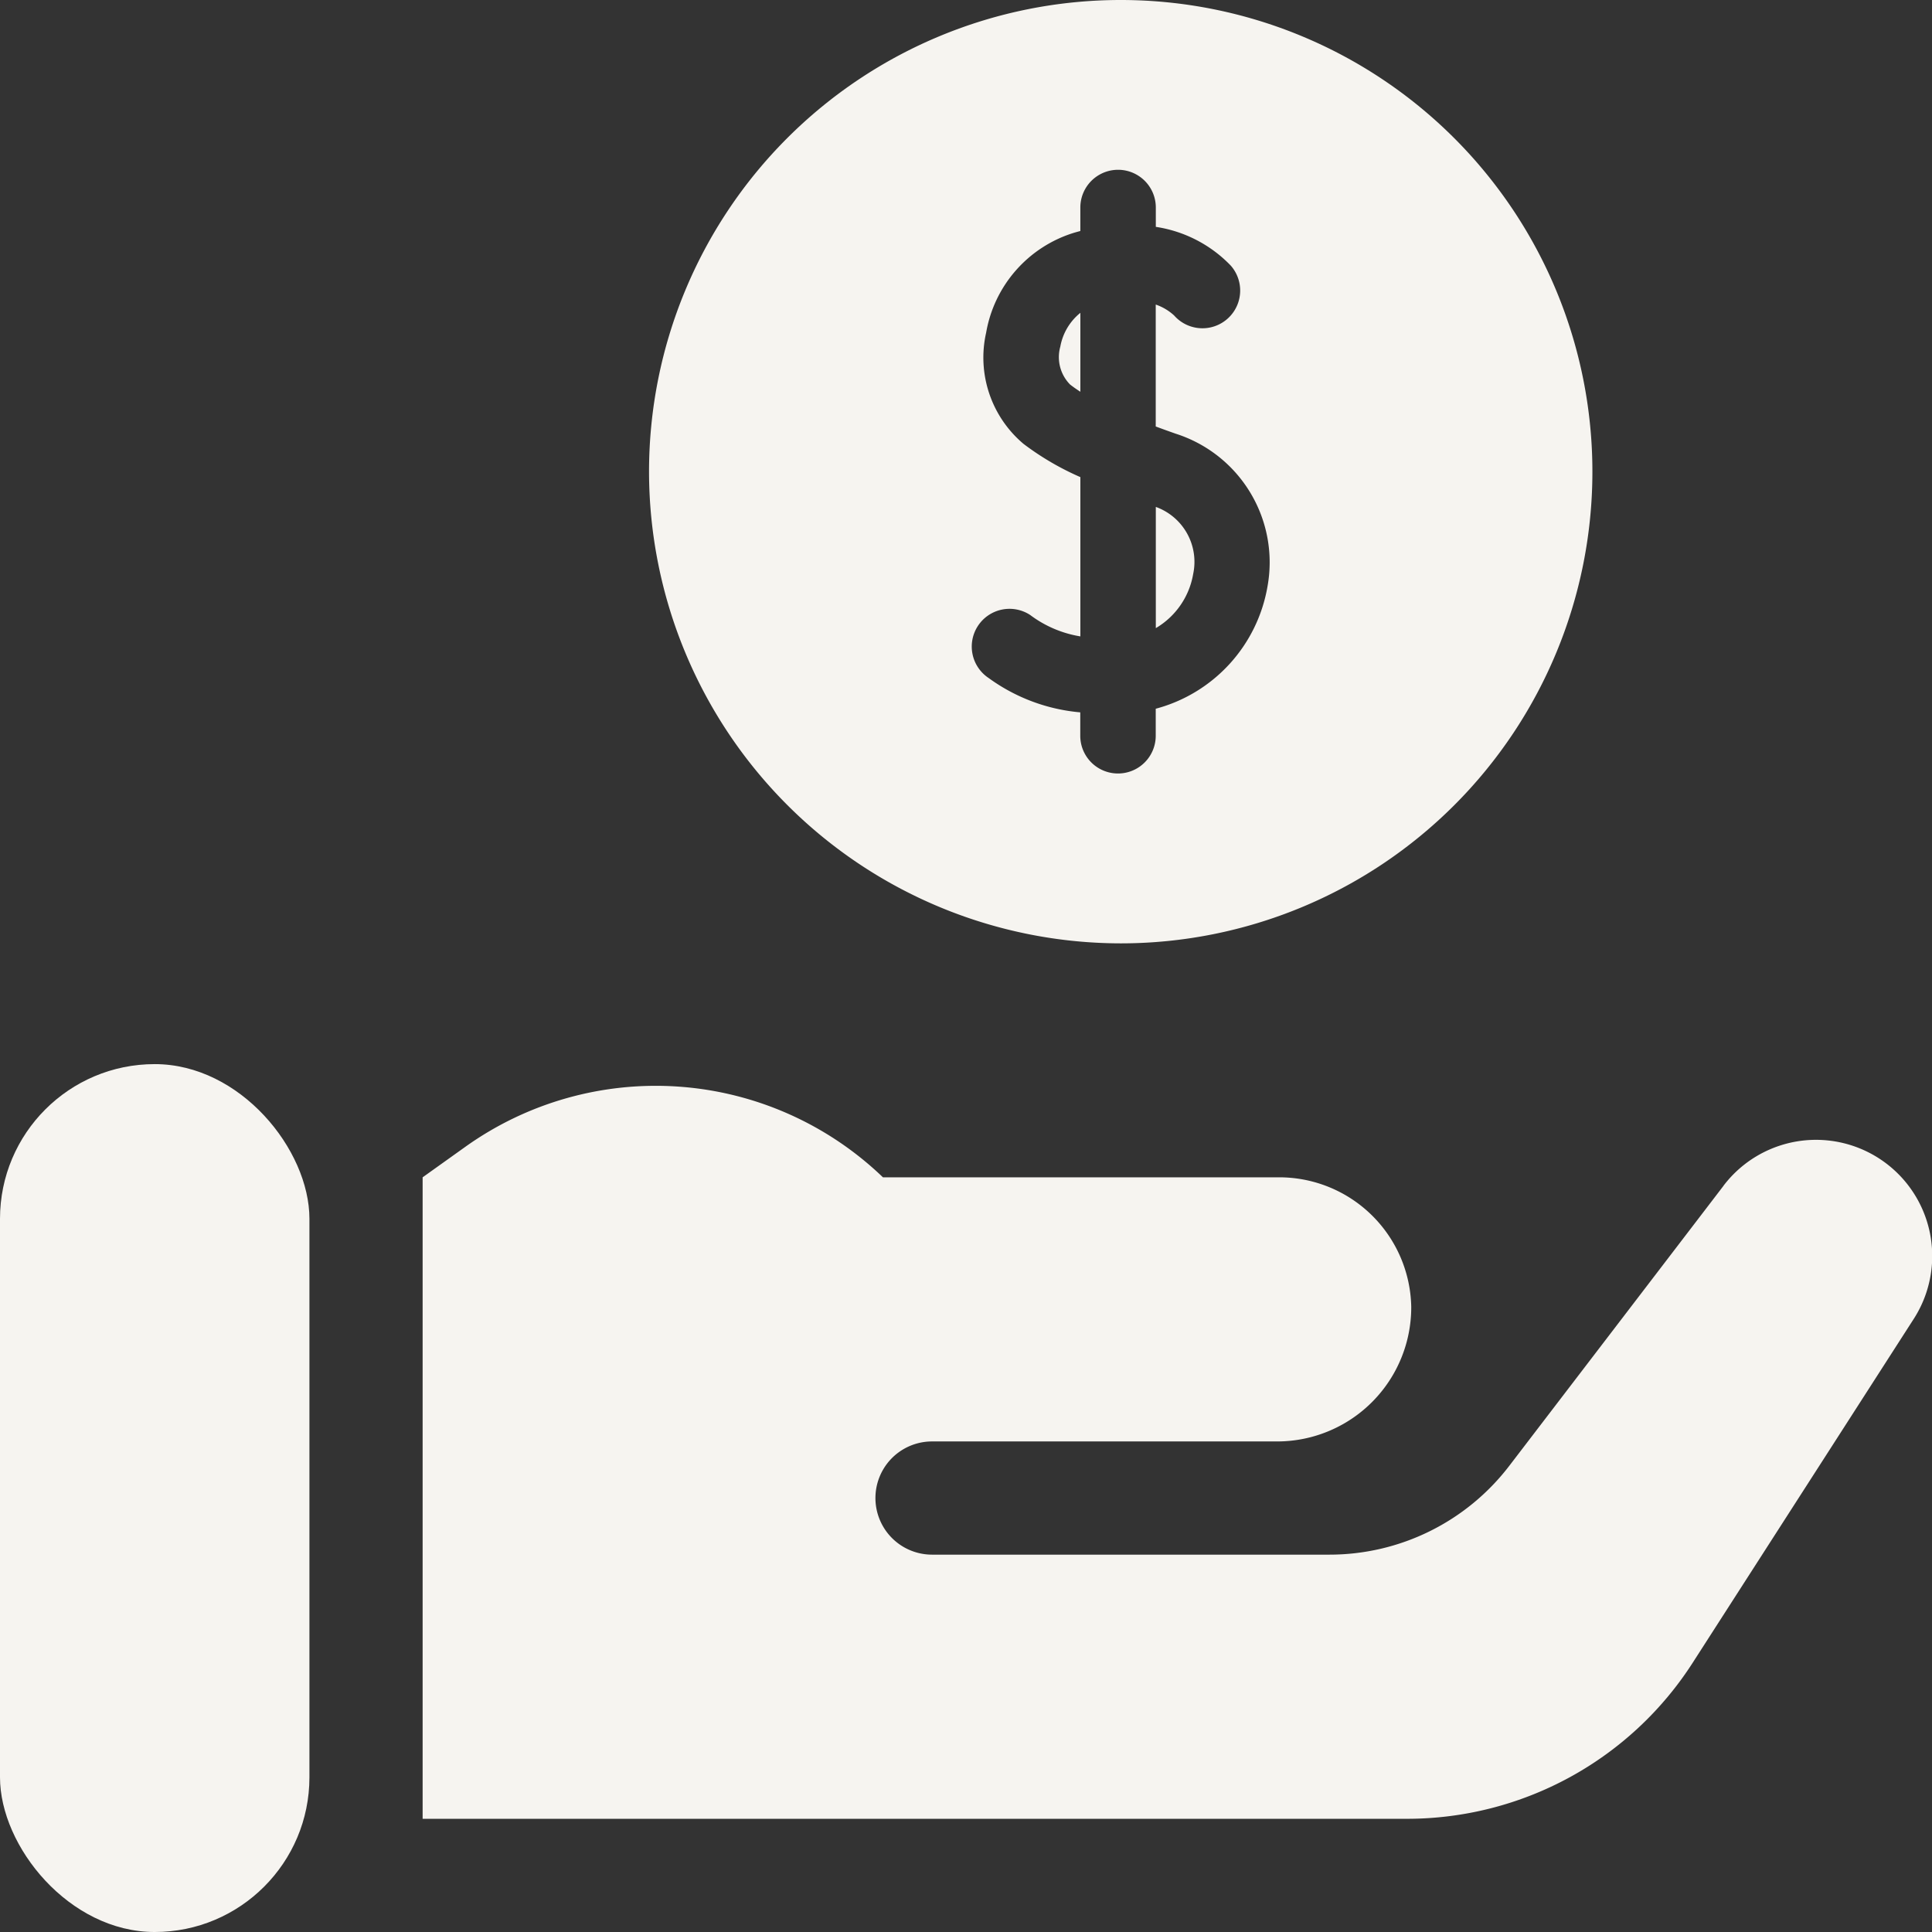
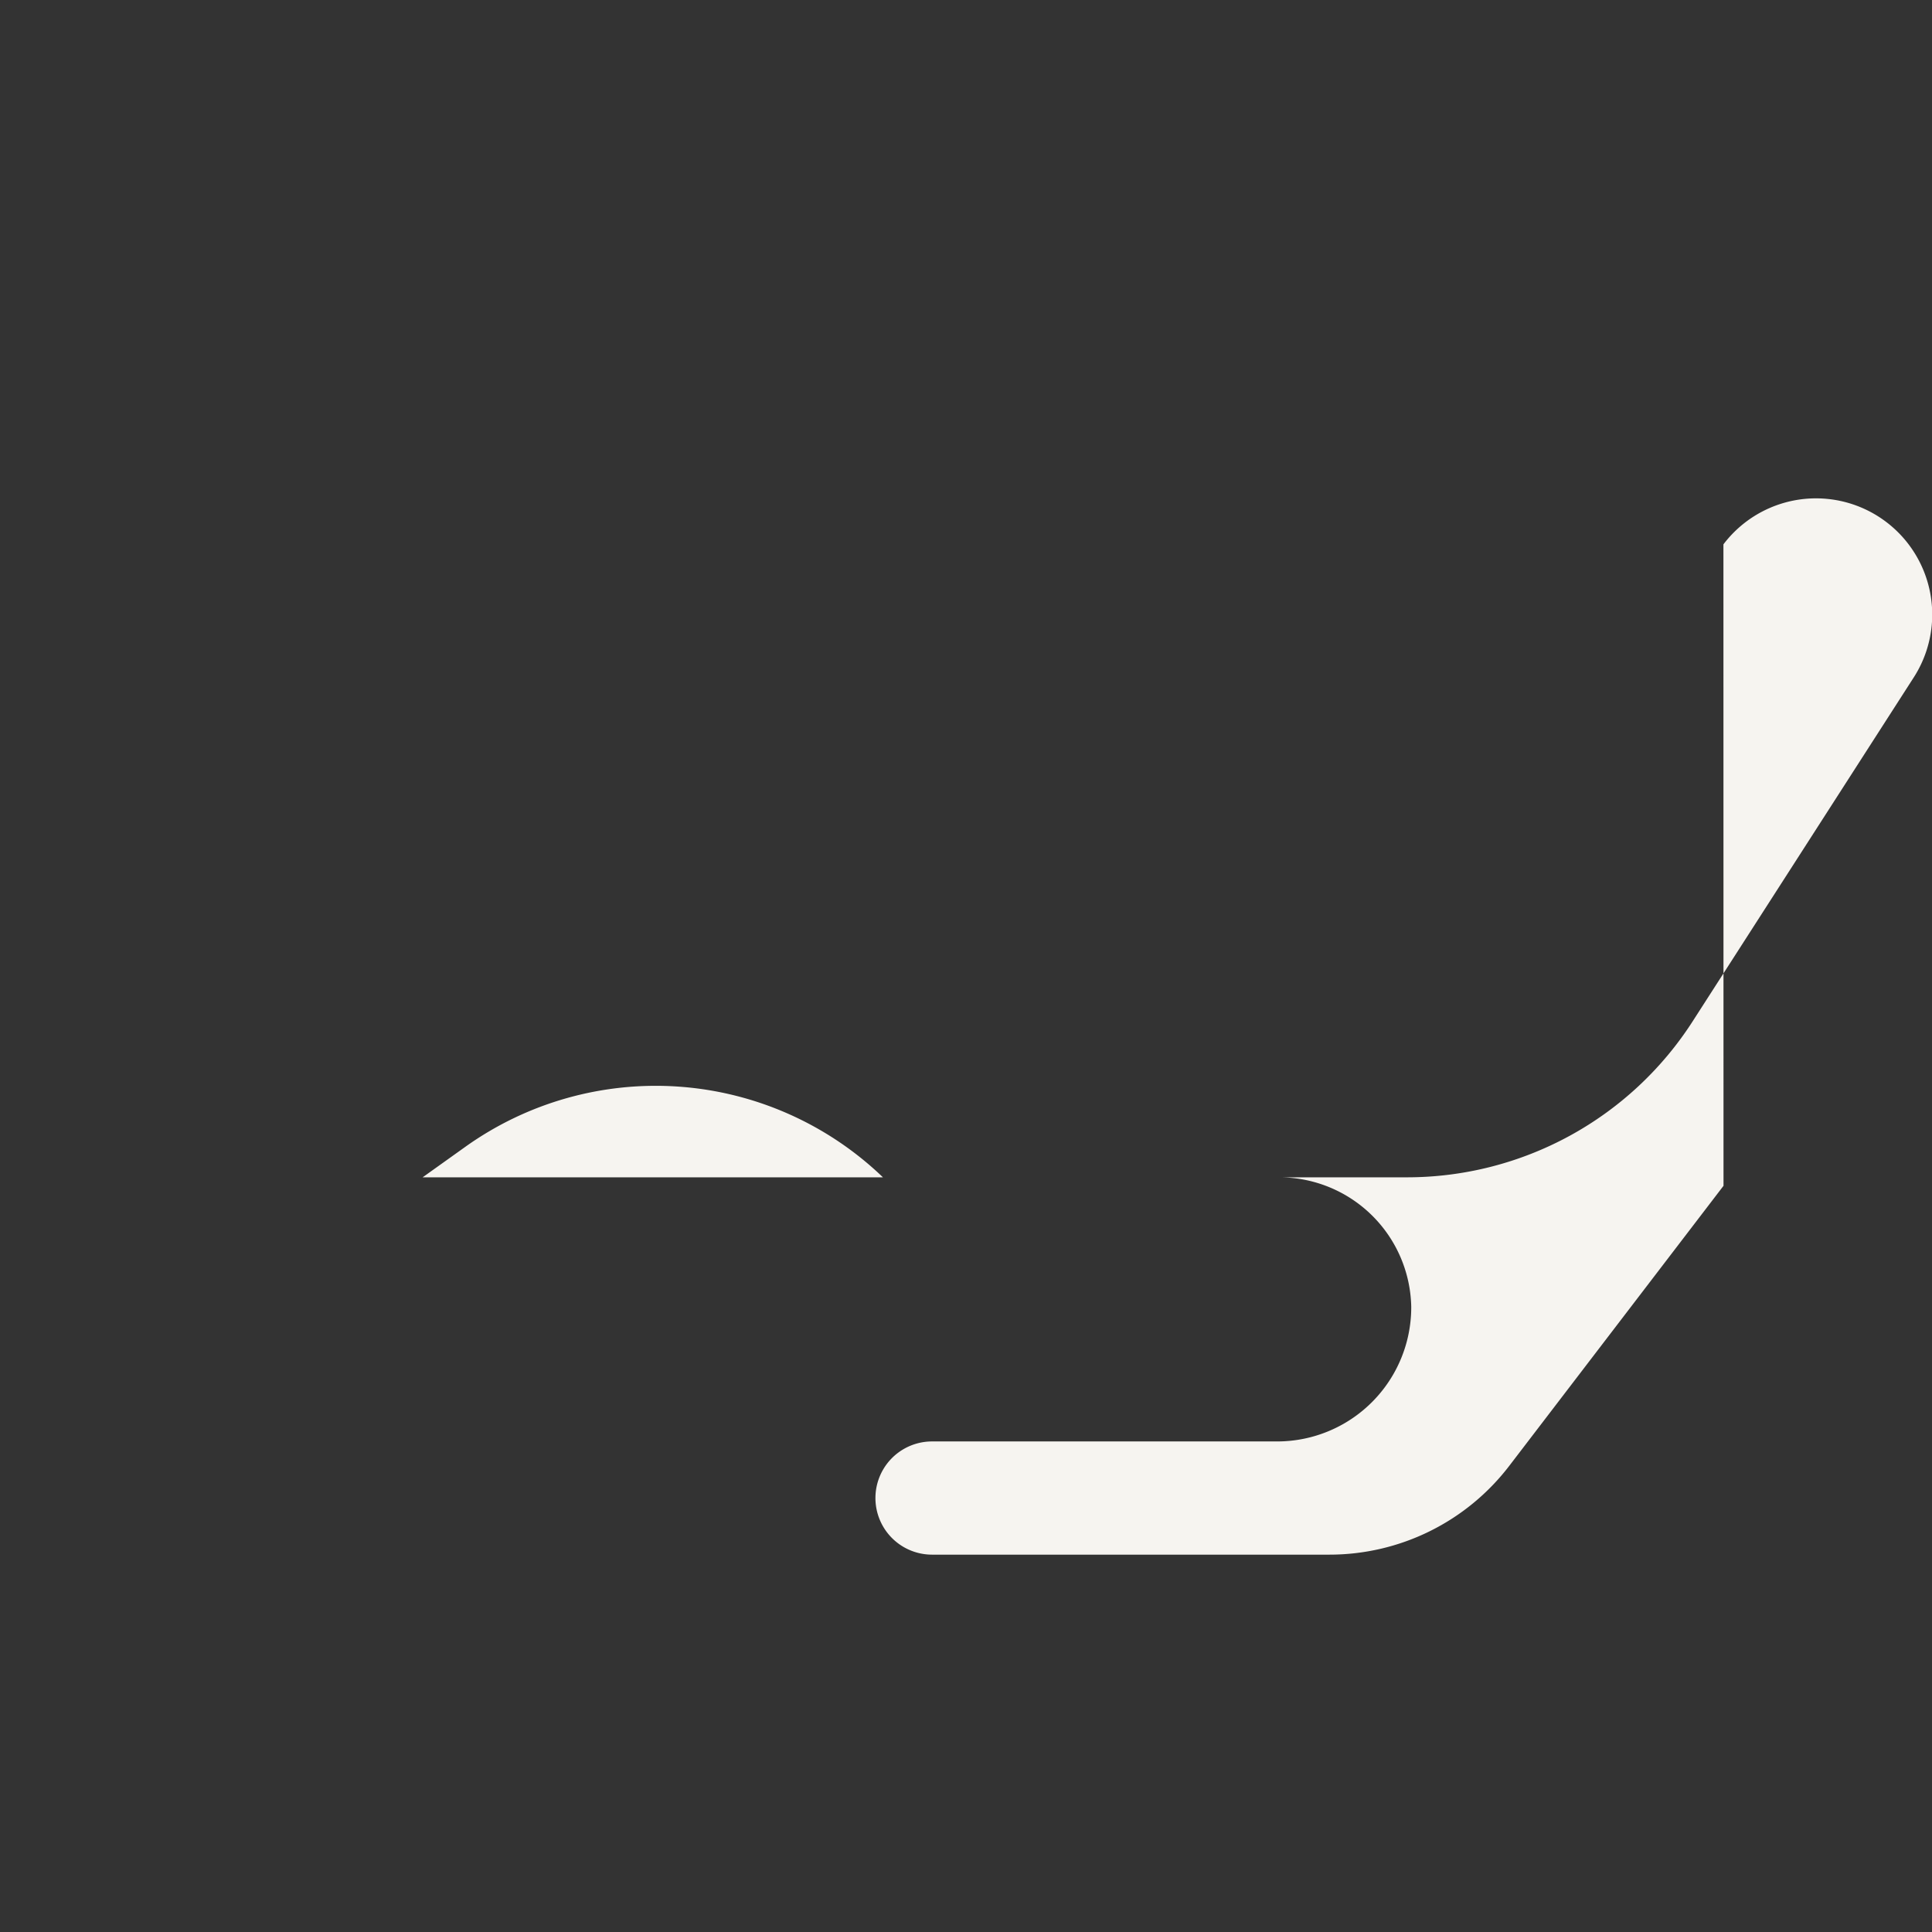
<svg xmlns="http://www.w3.org/2000/svg" id="Group_41" data-name="Group 41" width="72.159" height="72.159" viewBox="0 0 72.159 72.159">
  <rect x="0" y="0" width="72.159" height="72.159" fill="#333333" stroke="none" />
-   <path id="Path_6" data-name="Path 6" d="M246.587,423.546l-8,10.457a8.456,8.456,0,0,1-6.717,3.319H217.026a2.114,2.114,0,0,1,0-4.228h12.868a5.011,5.011,0,0,0,5.03-5.029,4.933,4.933,0,0,0-4.932-4.836h-14.8a12.242,12.242,0,0,0-15.6-1.137L198,423.229v23.959h36.765a12.683,12.683,0,0,0,10.669-5.825l8.25-12.833a4.34,4.34,0,0,0-7.1-4.983Z" transform="translate(-182.215 -379.257)" fill="#f6f4f0" />
-   <rect id="Rectangle_11" data-name="Rectangle 11" width="11.557" height="32.415" rx="5.778" transform="translate(0 39.744)" fill="#f6f4f0" />
-   <path id="Path_7" data-name="Path 7" d="M260.617,239.234A17.617,17.617,0,1,0,243,221.617,17.637,17.637,0,0,0,260.617,239.234Zm-5.333-11.857a1.41,1.41,0,0,1,1.951-.408,4.265,4.265,0,0,0,1.875.8V221.82a10.38,10.38,0,0,1-2.125-1.243,4.215,4.215,0,0,1-1.394-4.153,4.747,4.747,0,0,1,3.255-3.722c.089-.027.176-.051.263-.074v-.877a1.409,1.409,0,1,1,2.819,0v.722a4.893,4.893,0,0,1,2.8,1.448,1.409,1.409,0,0,1-2.117,1.861,1.95,1.95,0,0,0-.686-.407v4.554c.25.093.5.183.745.269a5.044,5.044,0,0,1,3.429,5.707,5.73,5.73,0,0,1-4.174,4.566v1.009a1.409,1.409,0,0,1-2.819,0v-.874a6.824,6.824,0,0,1-3.418-1.28A1.409,1.409,0,0,1,255.284,227.377Z" transform="translate(-218.759 -204)" fill="#f6f4f0" />
-   <path id="Path_8" data-name="Path 8" d="M325.333,266.18a2.1,2.1,0,0,0-.749,1.262,1.458,1.458,0,0,0,.363,1.414c.117.092.247.183.386.272Z" transform="translate(-284.982 -254.496)" fill="#f6f4f0" />
-   <path id="Path_9" data-name="Path 9" d="M345.125,307.26a2.18,2.18,0,0,0-1.395-2.506v4.527A2.911,2.911,0,0,0,345.125,307.26Z" transform="translate(-300.561 -285.821)" fill="#f6f4f0" />
+   <path id="Path_6" data-name="Path 6" d="M246.587,423.546l-8,10.457a8.456,8.456,0,0,1-6.717,3.319H217.026a2.114,2.114,0,0,1,0-4.228h12.868a5.011,5.011,0,0,0,5.03-5.029,4.933,4.933,0,0,0-4.932-4.836h-14.8a12.242,12.242,0,0,0-15.6-1.137L198,423.229h36.765a12.683,12.683,0,0,0,10.669-5.825l8.25-12.833a4.34,4.34,0,0,0-7.1-4.983Z" transform="translate(-182.215 -379.257)" fill="#f6f4f0" />
</svg>